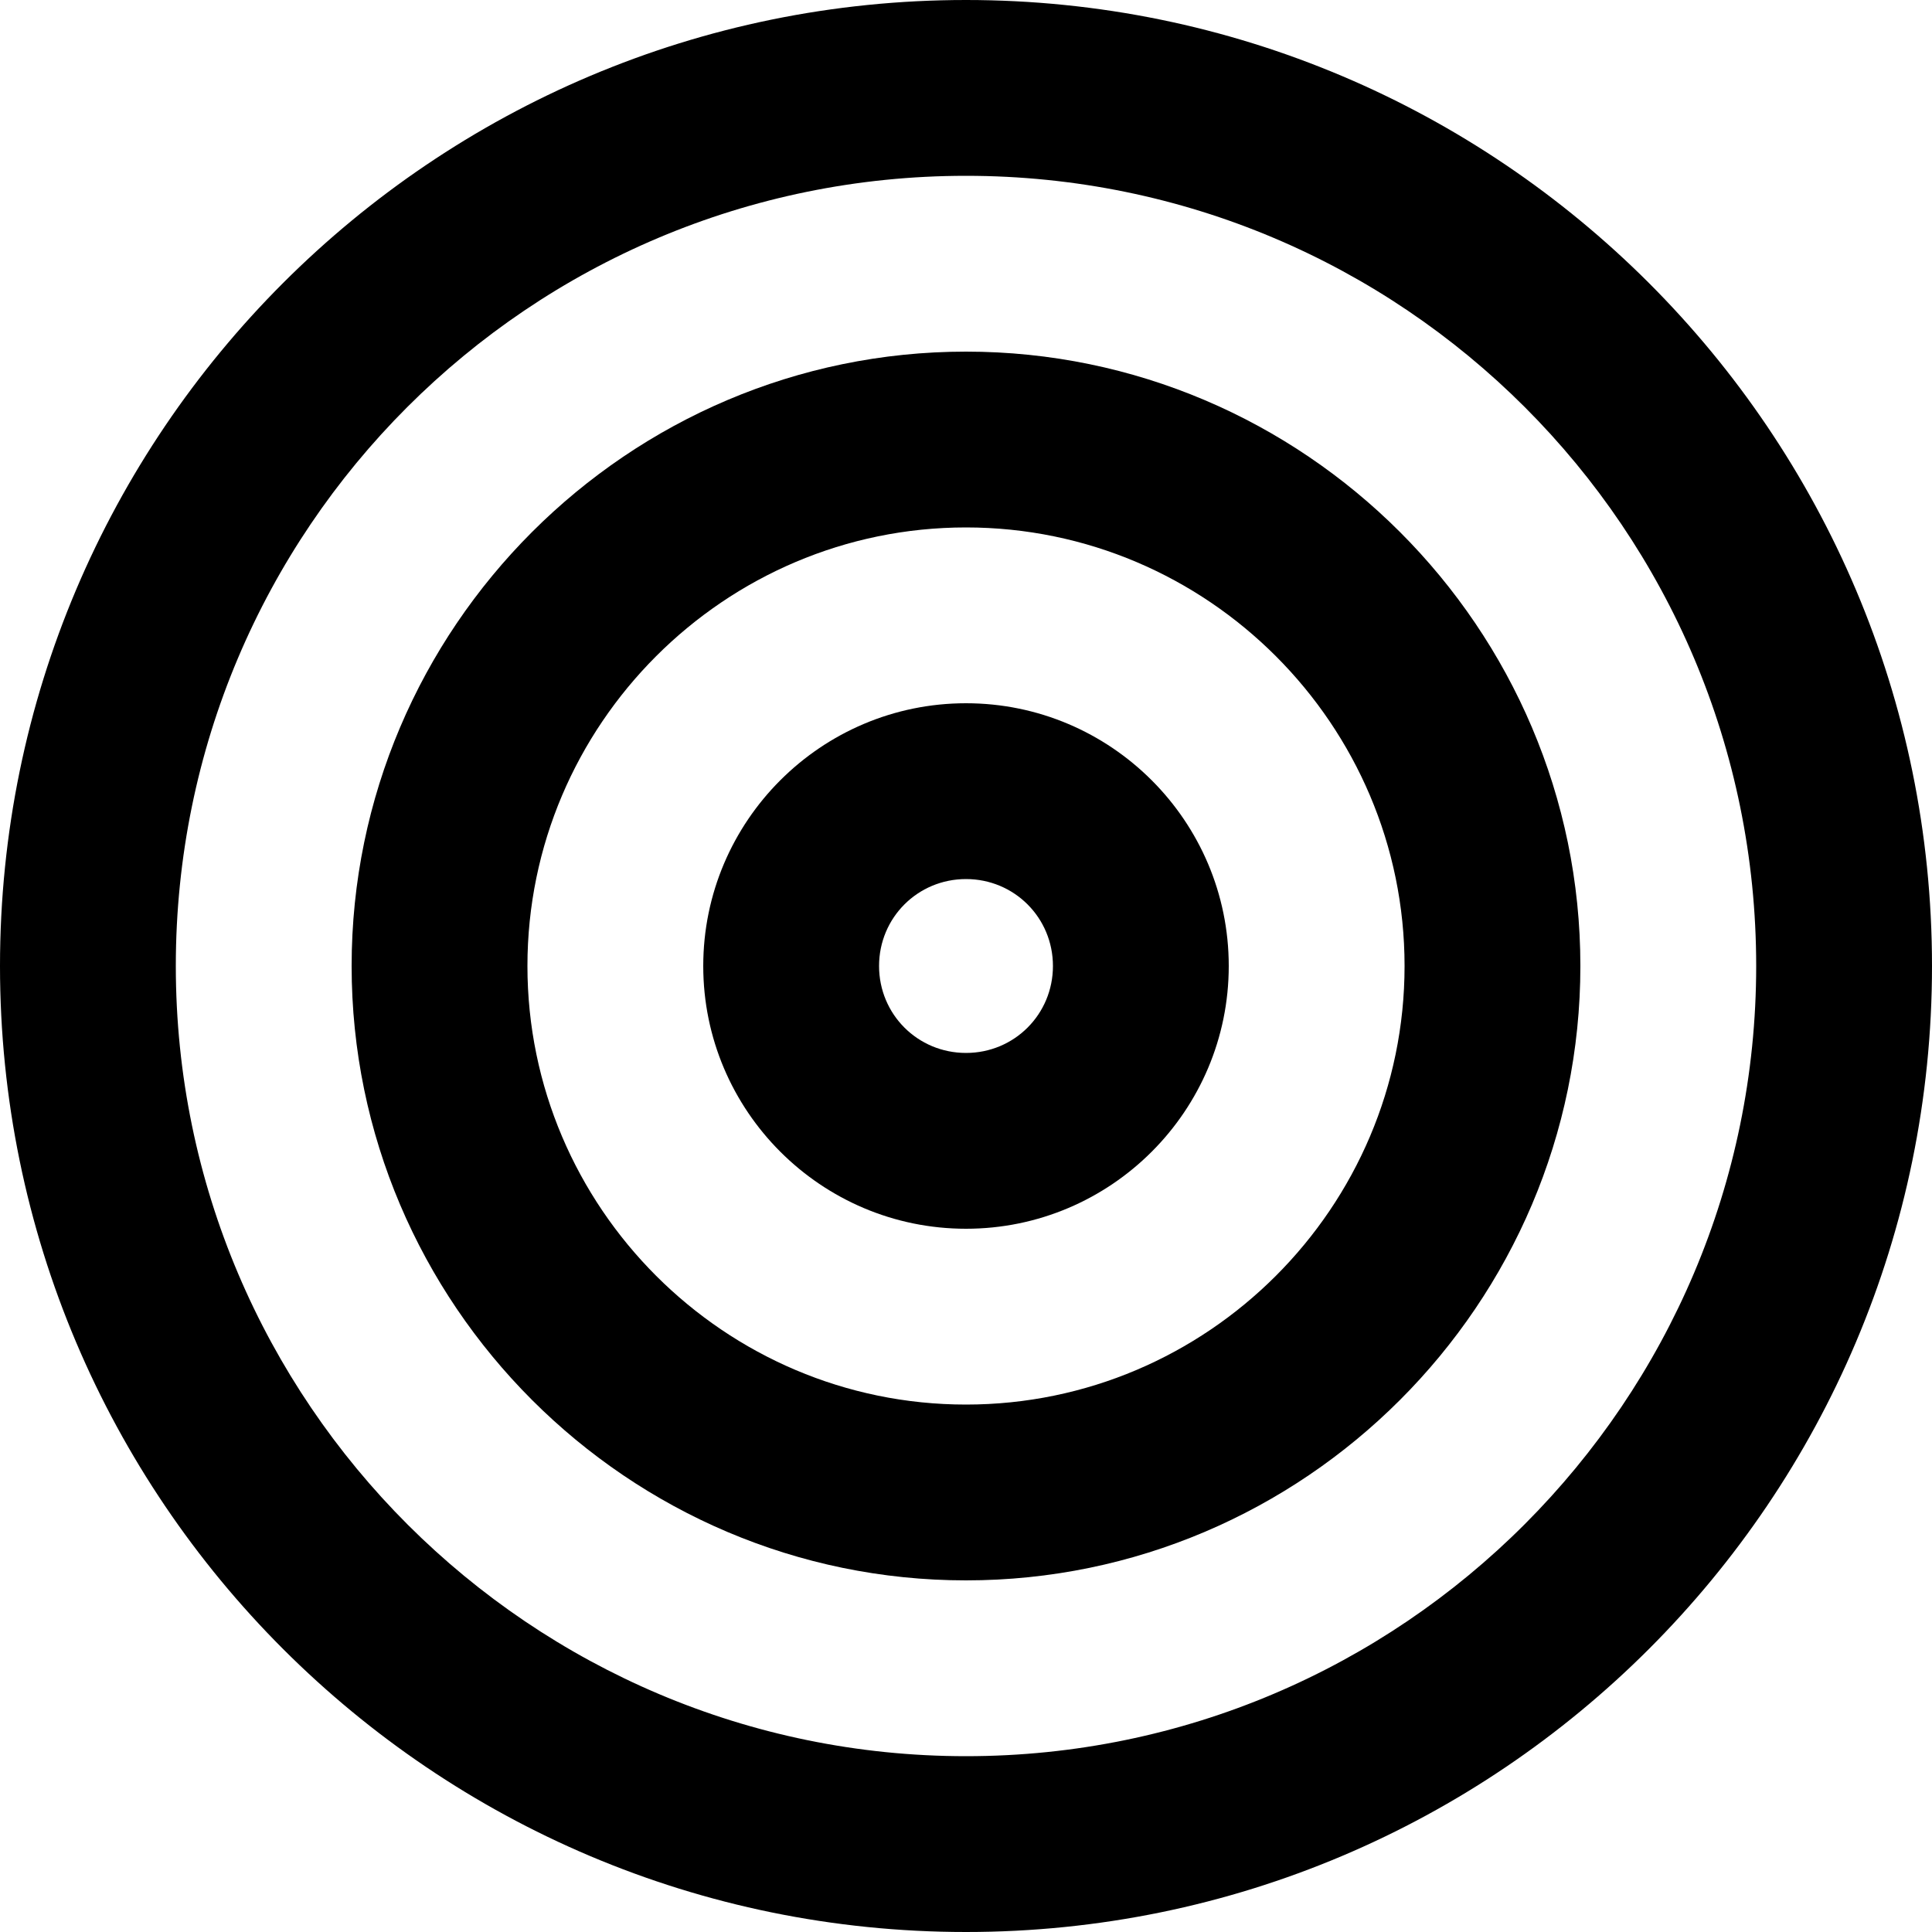
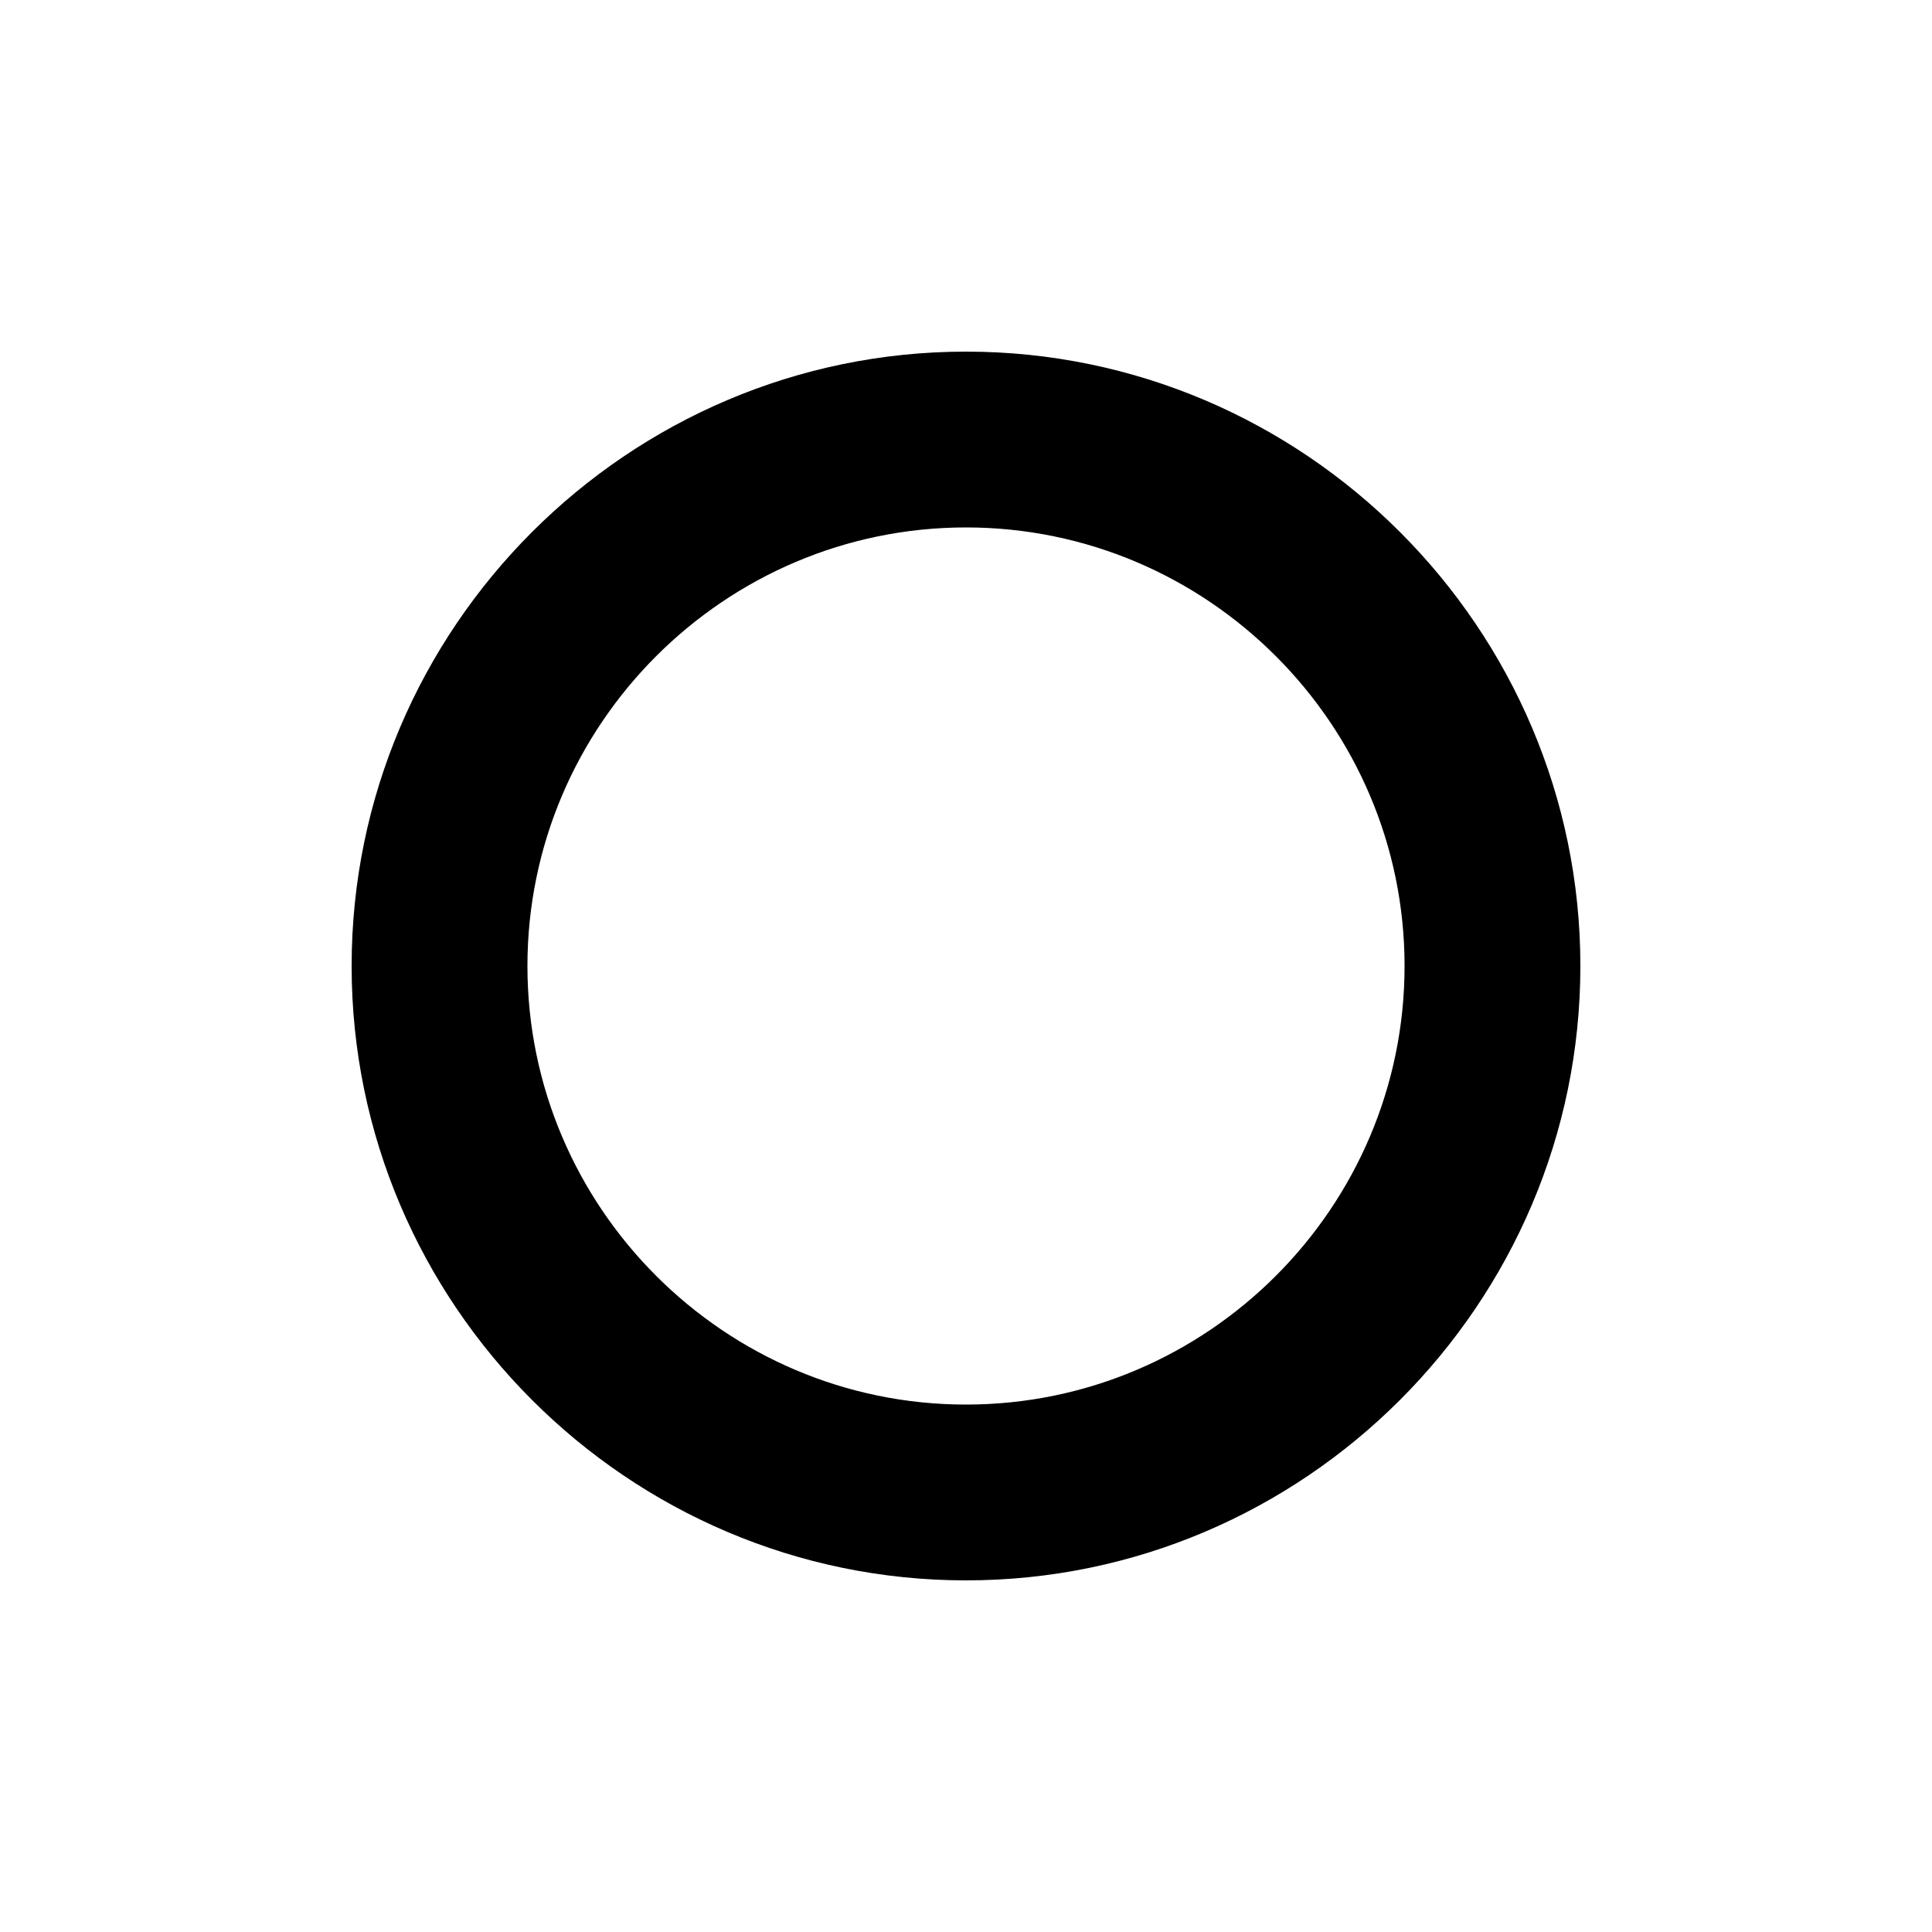
<svg xmlns="http://www.w3.org/2000/svg" version="1.1" id="Calque_1" x="0px" y="0px" viewBox="0 0 100 100" style="enable-background:new 0 0 100 100;" xml:space="preserve">
-   <path d="M50,100C22.4,100,0,77.6,0,50S22.4,0,50,0s50,22.4,50,50S77.6,100,50,100z M50,9.1C27.4,9.1,9.1,27.4,9.1,50  c0,22.6,18.4,40.9,40.9,40.9c22.6,0,40.9-18.4,40.9-40.9C90.9,27.4,72.6,9.1,50,9.1z" />
  <path d="M50,81.8c-17.5,0-31.8-14.3-31.8-31.8c0-17.5,14.3-31.8,31.8-31.8c17.5,0,31.8,14.3,31.8,31.8C81.8,67.5,67.5,81.8,50,81.8z   M50,27.3c-12.5,0-22.7,10.2-22.7,22.7S37.5,72.7,50,72.7S72.7,62.5,72.7,50S62.5,27.3,50,27.3z" />
-   <path d="M50,63.6c-7.5,0-13.6-6.1-13.6-13.6S42.5,36.4,50,36.4S63.6,42.5,63.6,50S57.5,63.6,50,63.6z M50,45.5c-2.5,0-4.5,2-4.5,4.5  s2,4.5,4.5,4.5s4.5-2,4.5-4.5S52.5,45.5,50,45.5z" />
</svg>